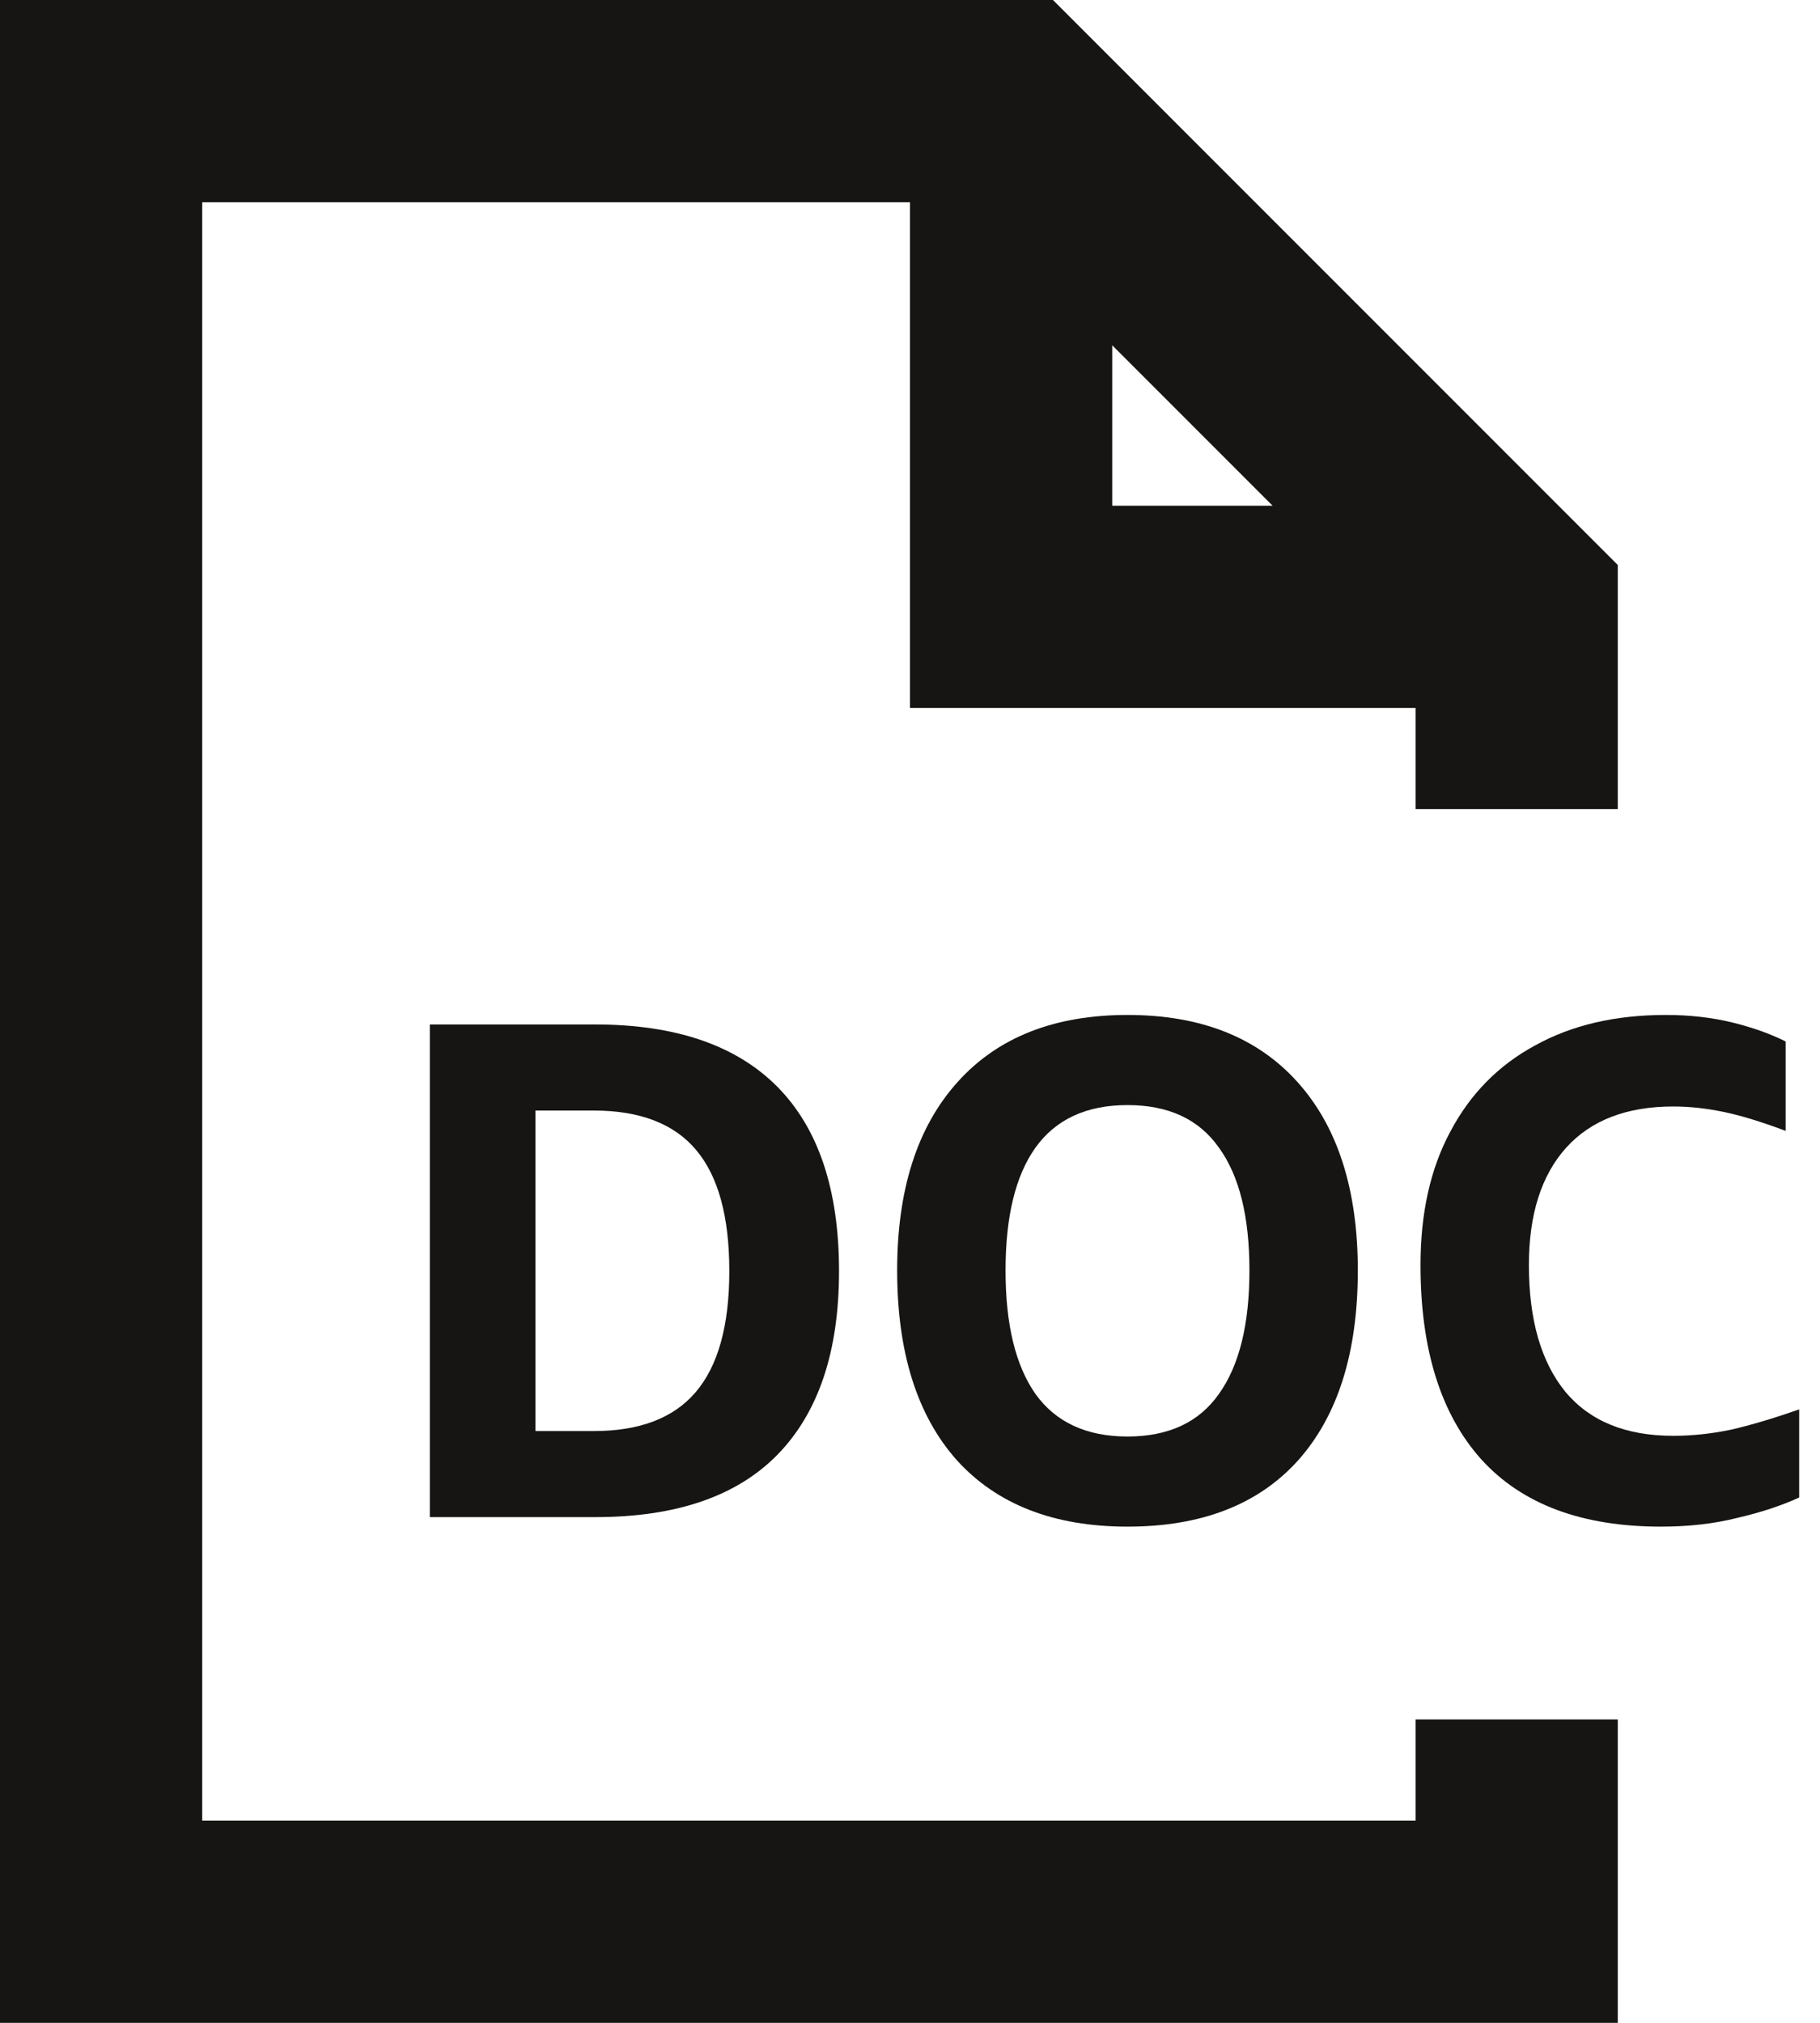
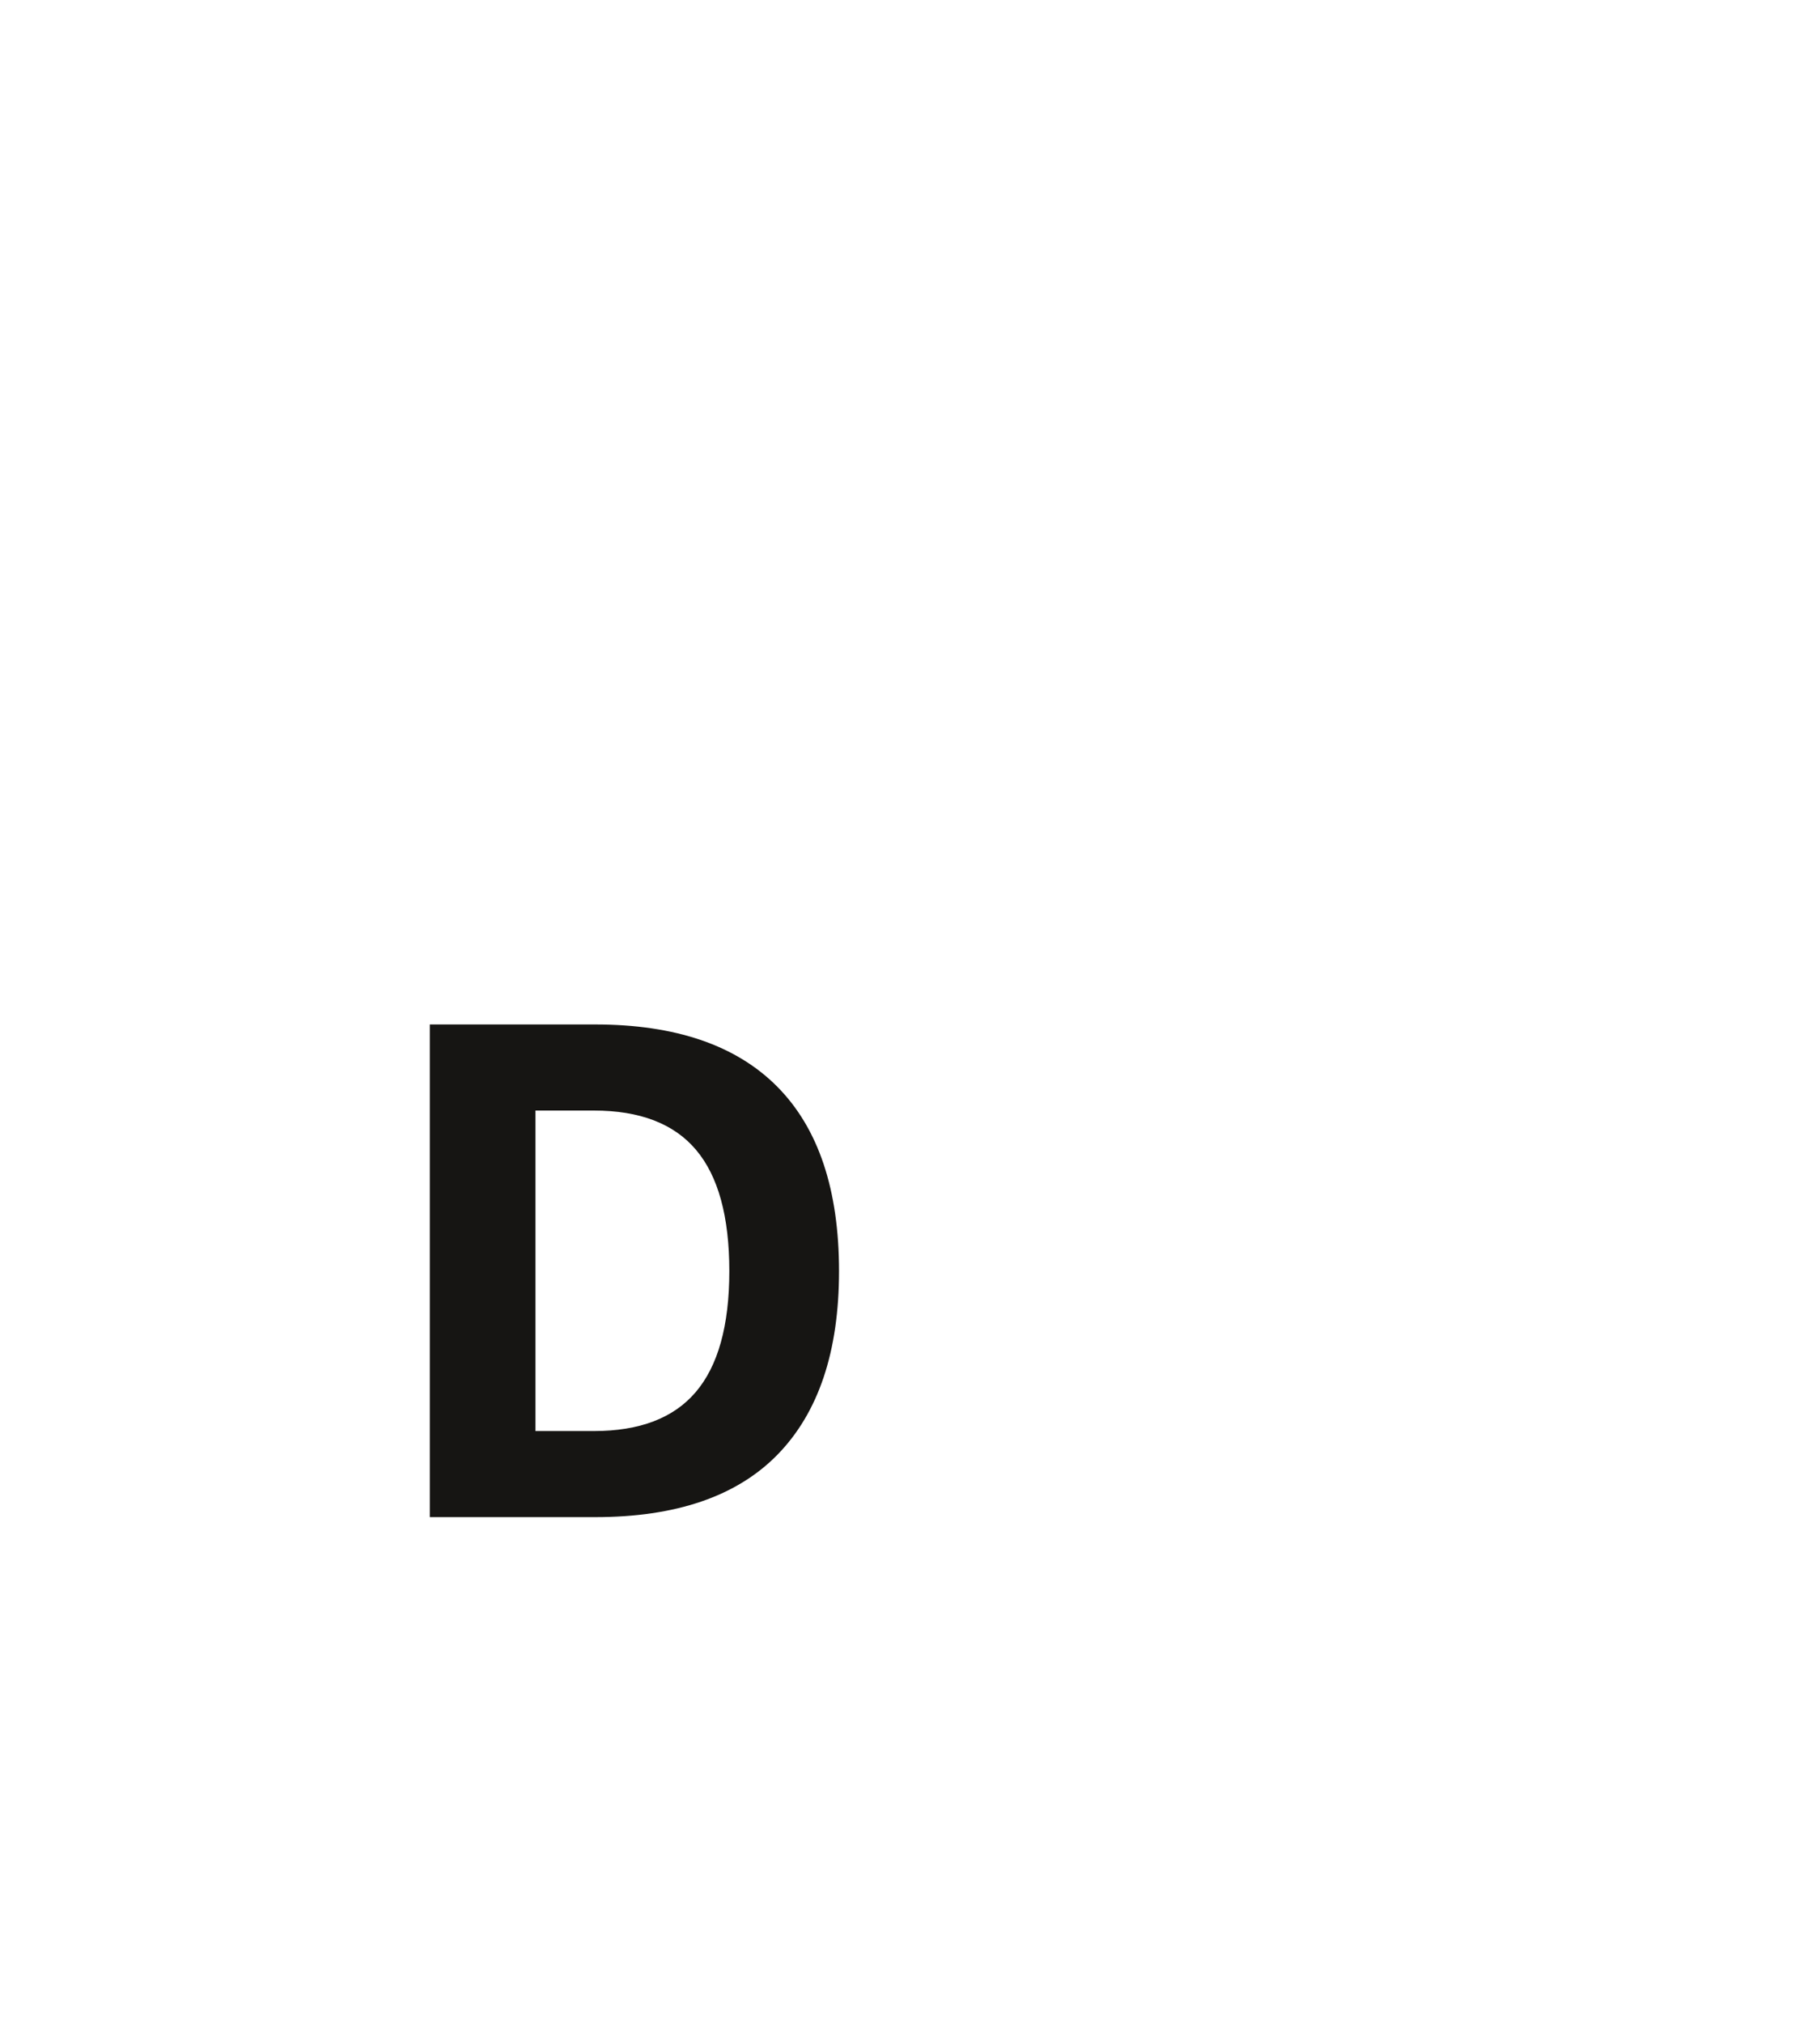
<svg xmlns="http://www.w3.org/2000/svg" width="18" height="20" viewBox="0 0 18 20" fill="none">
-   <path d="M0 0H10.414L16 5.586V8H14V7H9V2H2V18H14V17H16V20H0V0ZM11 3.414V5H12.586L11 3.414Z" fill="#161513" />
  <path d="M4.251 15V10.129H5.886C6.681 10.129 7.282 10.335 7.688 10.745C8.095 11.156 8.298 11.764 8.298 12.568C8.298 13.363 8.095 13.968 7.688 14.384C7.286 14.794 6.686 15 5.886 15H4.251ZM5.873 10.98H5.296V14.149H5.873C6.324 14.149 6.659 14.022 6.878 13.767C7.101 13.508 7.213 13.108 7.213 12.568C7.213 12.027 7.103 11.628 6.884 11.369C6.666 11.11 6.328 10.98 5.873 10.98Z" fill="#161513" />
-   <path d="M11.151 15.094C10.423 15.094 9.86 14.875 9.463 14.437C9.07 13.995 8.873 13.37 8.873 12.561C8.873 11.762 9.072 11.141 9.47 10.699C9.867 10.256 10.428 10.035 11.151 10.035C11.875 10.035 12.435 10.256 12.833 10.699C13.23 11.141 13.429 11.762 13.429 12.561C13.429 13.37 13.233 13.995 12.84 14.437C12.447 14.875 11.884 15.094 11.151 15.094ZM11.151 14.203C11.558 14.203 11.859 14.062 12.056 13.781C12.257 13.499 12.357 13.093 12.357 12.561C12.357 12.03 12.257 11.625 12.056 11.348C11.859 11.067 11.558 10.926 11.151 10.926C10.745 10.926 10.441 11.067 10.24 11.348C10.043 11.625 9.945 12.03 9.945 12.561C9.945 13.093 10.043 13.499 10.24 13.781C10.441 14.062 10.745 14.203 11.151 14.203Z" fill="#161513" />
-   <path d="M17.794 13.935V14.806C17.62 14.886 17.417 14.953 17.184 15.007C16.956 15.065 16.704 15.094 16.427 15.094C15.646 15.094 15.054 14.873 14.652 14.431C14.25 13.984 14.049 13.343 14.049 12.508C14.049 11.994 14.147 11.554 14.344 11.188C14.54 10.817 14.819 10.533 15.181 10.337C15.543 10.136 15.974 10.035 16.474 10.035C16.711 10.035 16.93 10.06 17.131 10.109C17.332 10.158 17.508 10.221 17.66 10.297V11.181C17.423 11.092 17.218 11.029 17.044 10.993C16.874 10.958 16.709 10.94 16.548 10.94C16.088 10.94 15.735 11.076 15.489 11.348C15.244 11.621 15.121 12.007 15.121 12.508C15.121 13.048 15.241 13.466 15.482 13.761C15.724 14.051 16.079 14.196 16.548 14.196C16.735 14.196 16.925 14.176 17.117 14.136C17.314 14.091 17.539 14.024 17.794 13.935Z" fill="#161513" />
</svg>